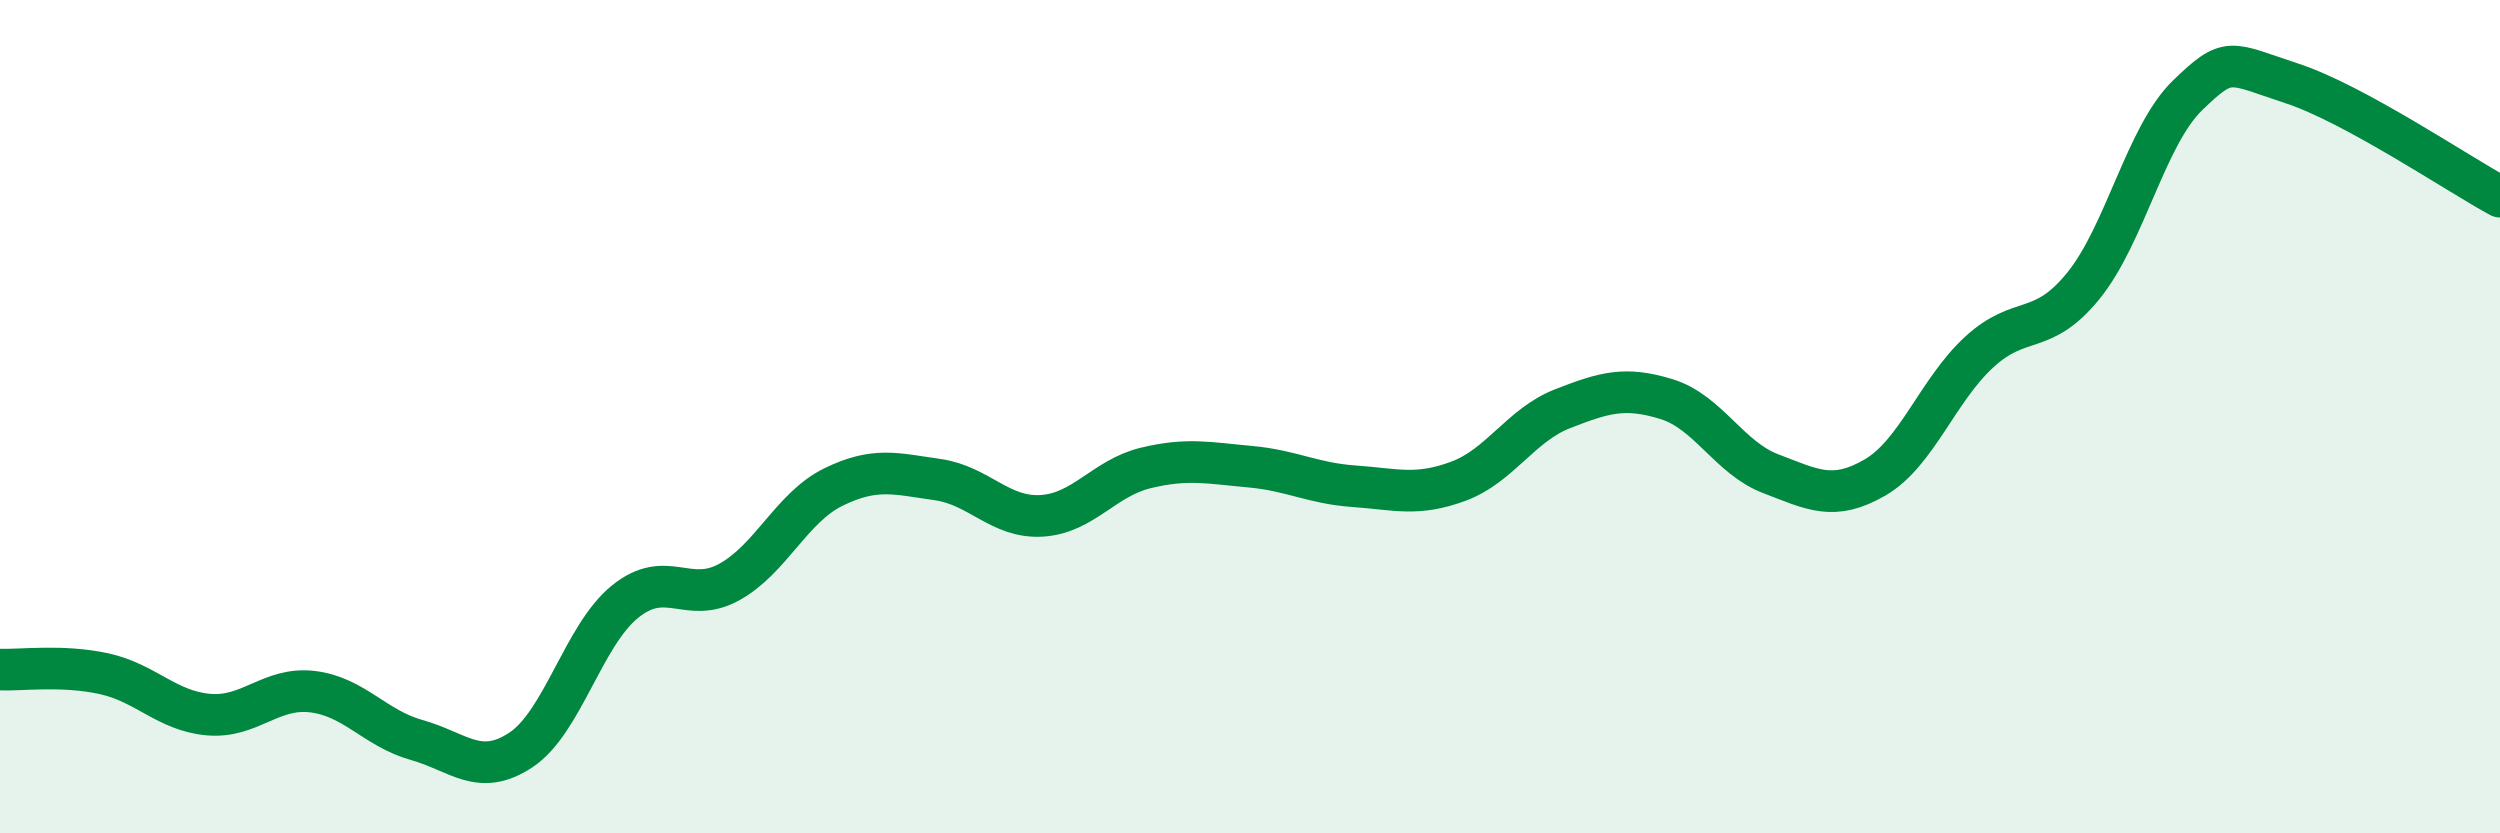
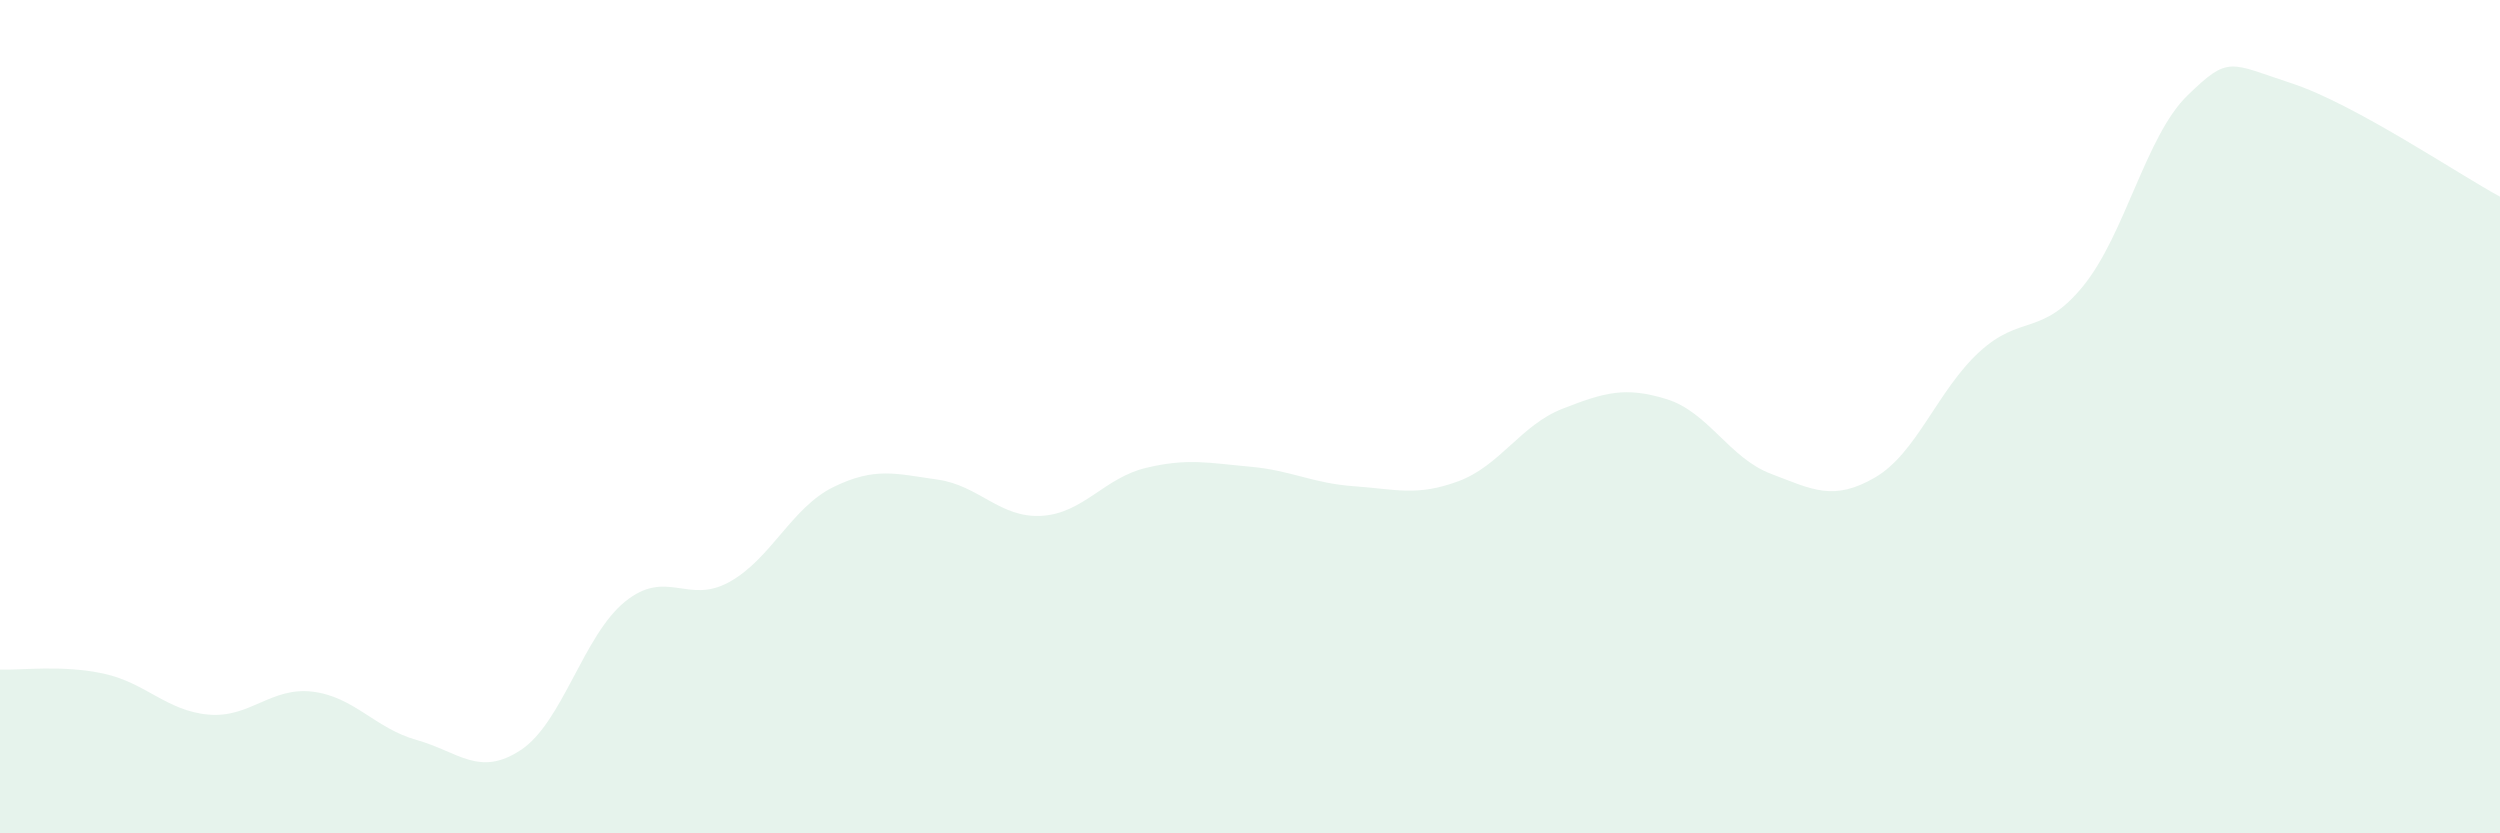
<svg xmlns="http://www.w3.org/2000/svg" width="60" height="20" viewBox="0 0 60 20">
  <path d="M 0,16.07 C 0.5,16.09 1.5,15.95 2.5,16.17 C 3.5,16.39 4,17.06 5,17.15 C 6,17.24 6.5,16.48 7.5,16.6 C 8.5,16.72 9,17.48 10,17.76 C 11,18.04 11.5,18.66 12.5,18 C 13.5,17.34 14,15.25 15,14.44 C 16,13.63 16.5,14.52 17.5,13.97 C 18.5,13.42 19,12.18 20,11.69 C 21,11.2 21.5,11.37 22.5,11.51 C 23.5,11.65 24,12.44 25,12.38 C 26,12.32 26.5,11.47 27.5,11.23 C 28.5,10.99 29,11.11 30,11.2 C 31,11.29 31.5,11.6 32.5,11.67 C 33.5,11.74 34,11.92 35,11.55 C 36,11.18 36.5,10.2 37.5,9.81 C 38.5,9.42 39,9.27 40,9.58 C 41,9.89 41.5,10.99 42.5,11.37 C 43.5,11.75 44,12.04 45,11.46 C 46,10.88 46.5,9.37 47.5,8.45 C 48.5,7.53 49,8.09 50,6.86 C 51,5.63 51.5,3.26 52.5,2.29 C 53.5,1.32 53.5,1.51 55,2 C 56.5,2.49 59,4.18 60,4.72L60 20L0 20Z" fill="#008740" opacity="0.1" stroke-linecap="round" stroke-linejoin="round" />
-   <path d="M 0,16.07 C 0.5,16.09 1.5,15.95 2.5,16.17 C 3.5,16.39 4,17.06 5,17.15 C 6,17.24 6.5,16.48 7.5,16.6 C 8.5,16.72 9,17.48 10,17.76 C 11,18.04 11.5,18.66 12.5,18 C 13.5,17.34 14,15.25 15,14.44 C 16,13.63 16.5,14.52 17.5,13.97 C 18.5,13.42 19,12.18 20,11.69 C 21,11.2 21.5,11.37 22.5,11.51 C 23.5,11.65 24,12.44 25,12.38 C 26,12.32 26.5,11.47 27.5,11.23 C 28.5,10.99 29,11.11 30,11.2 C 31,11.29 31.5,11.6 32.5,11.67 C 33.5,11.74 34,11.92 35,11.55 C 36,11.18 36.5,10.2 37.5,9.81 C 38.5,9.42 39,9.27 40,9.58 C 41,9.89 41.5,10.99 42.5,11.37 C 43.5,11.75 44,12.04 45,11.46 C 46,10.88 46.5,9.37 47.5,8.45 C 48.5,7.53 49,8.09 50,6.86 C 51,5.63 51.5,3.26 52.5,2.29 C 53.5,1.32 53.5,1.51 55,2 C 56.5,2.49 59,4.18 60,4.72" stroke="#008740" stroke-width="1" fill="none" stroke-linecap="round" stroke-linejoin="round" />
</svg>